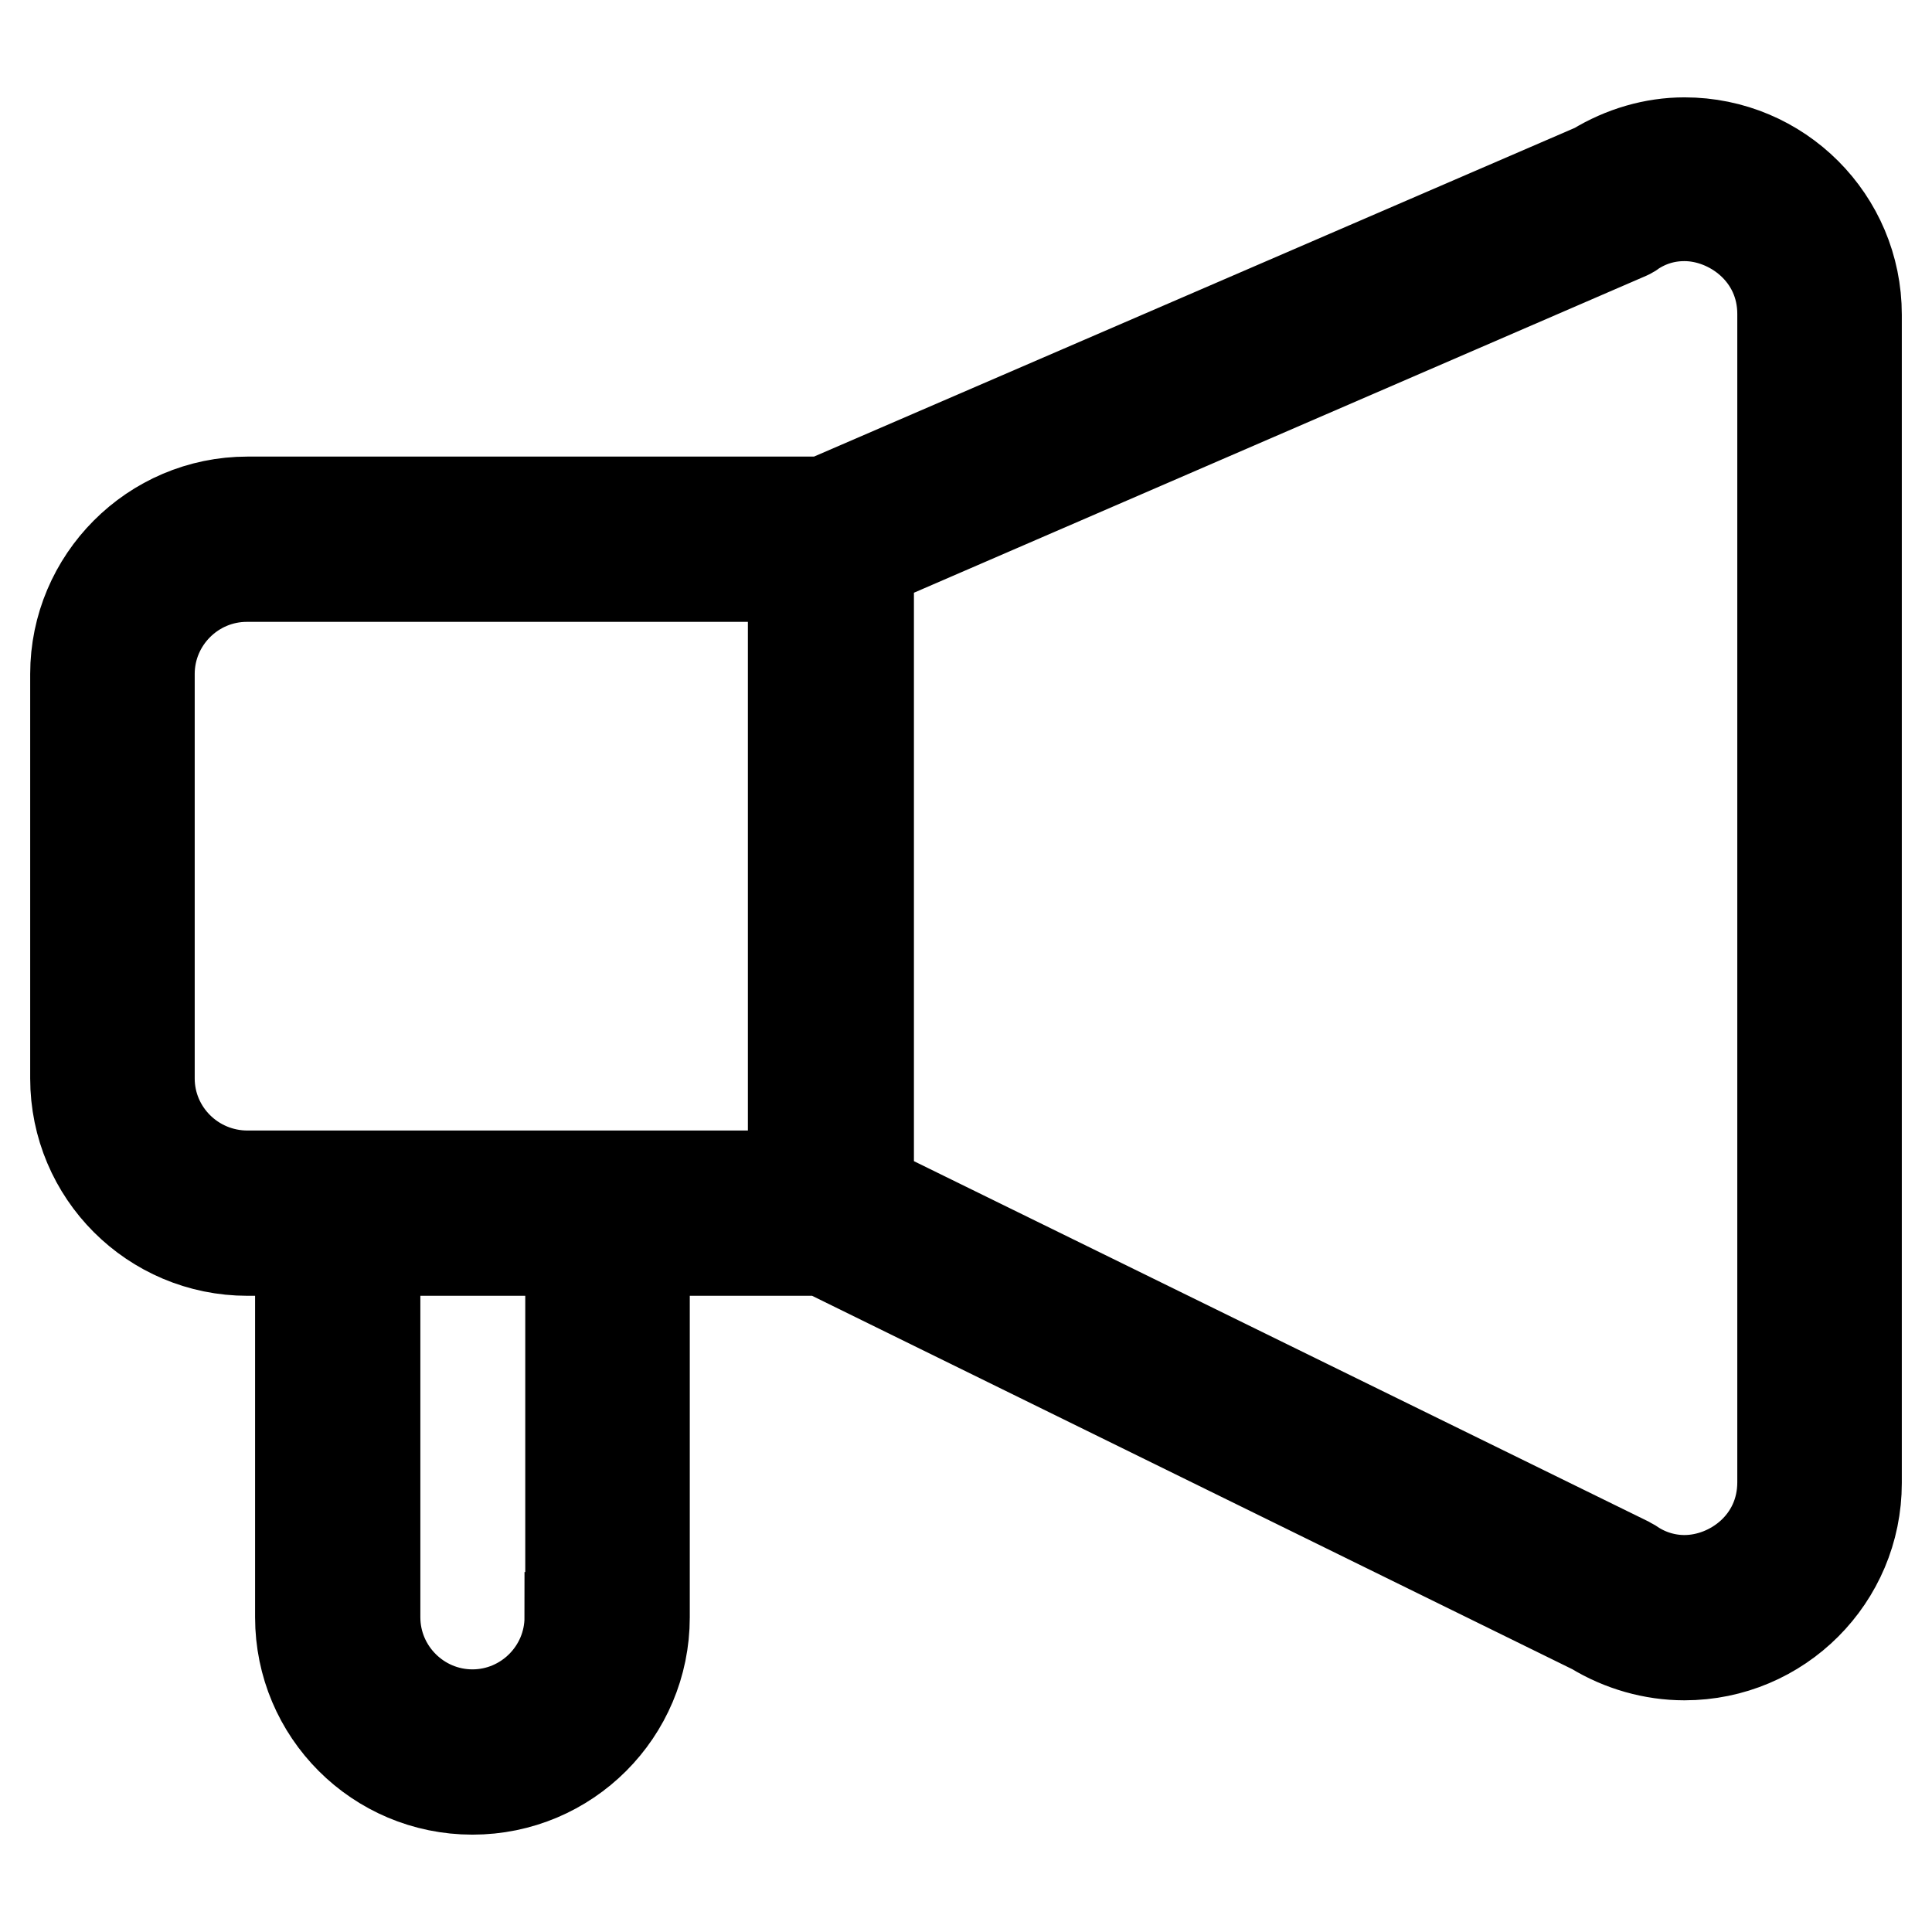
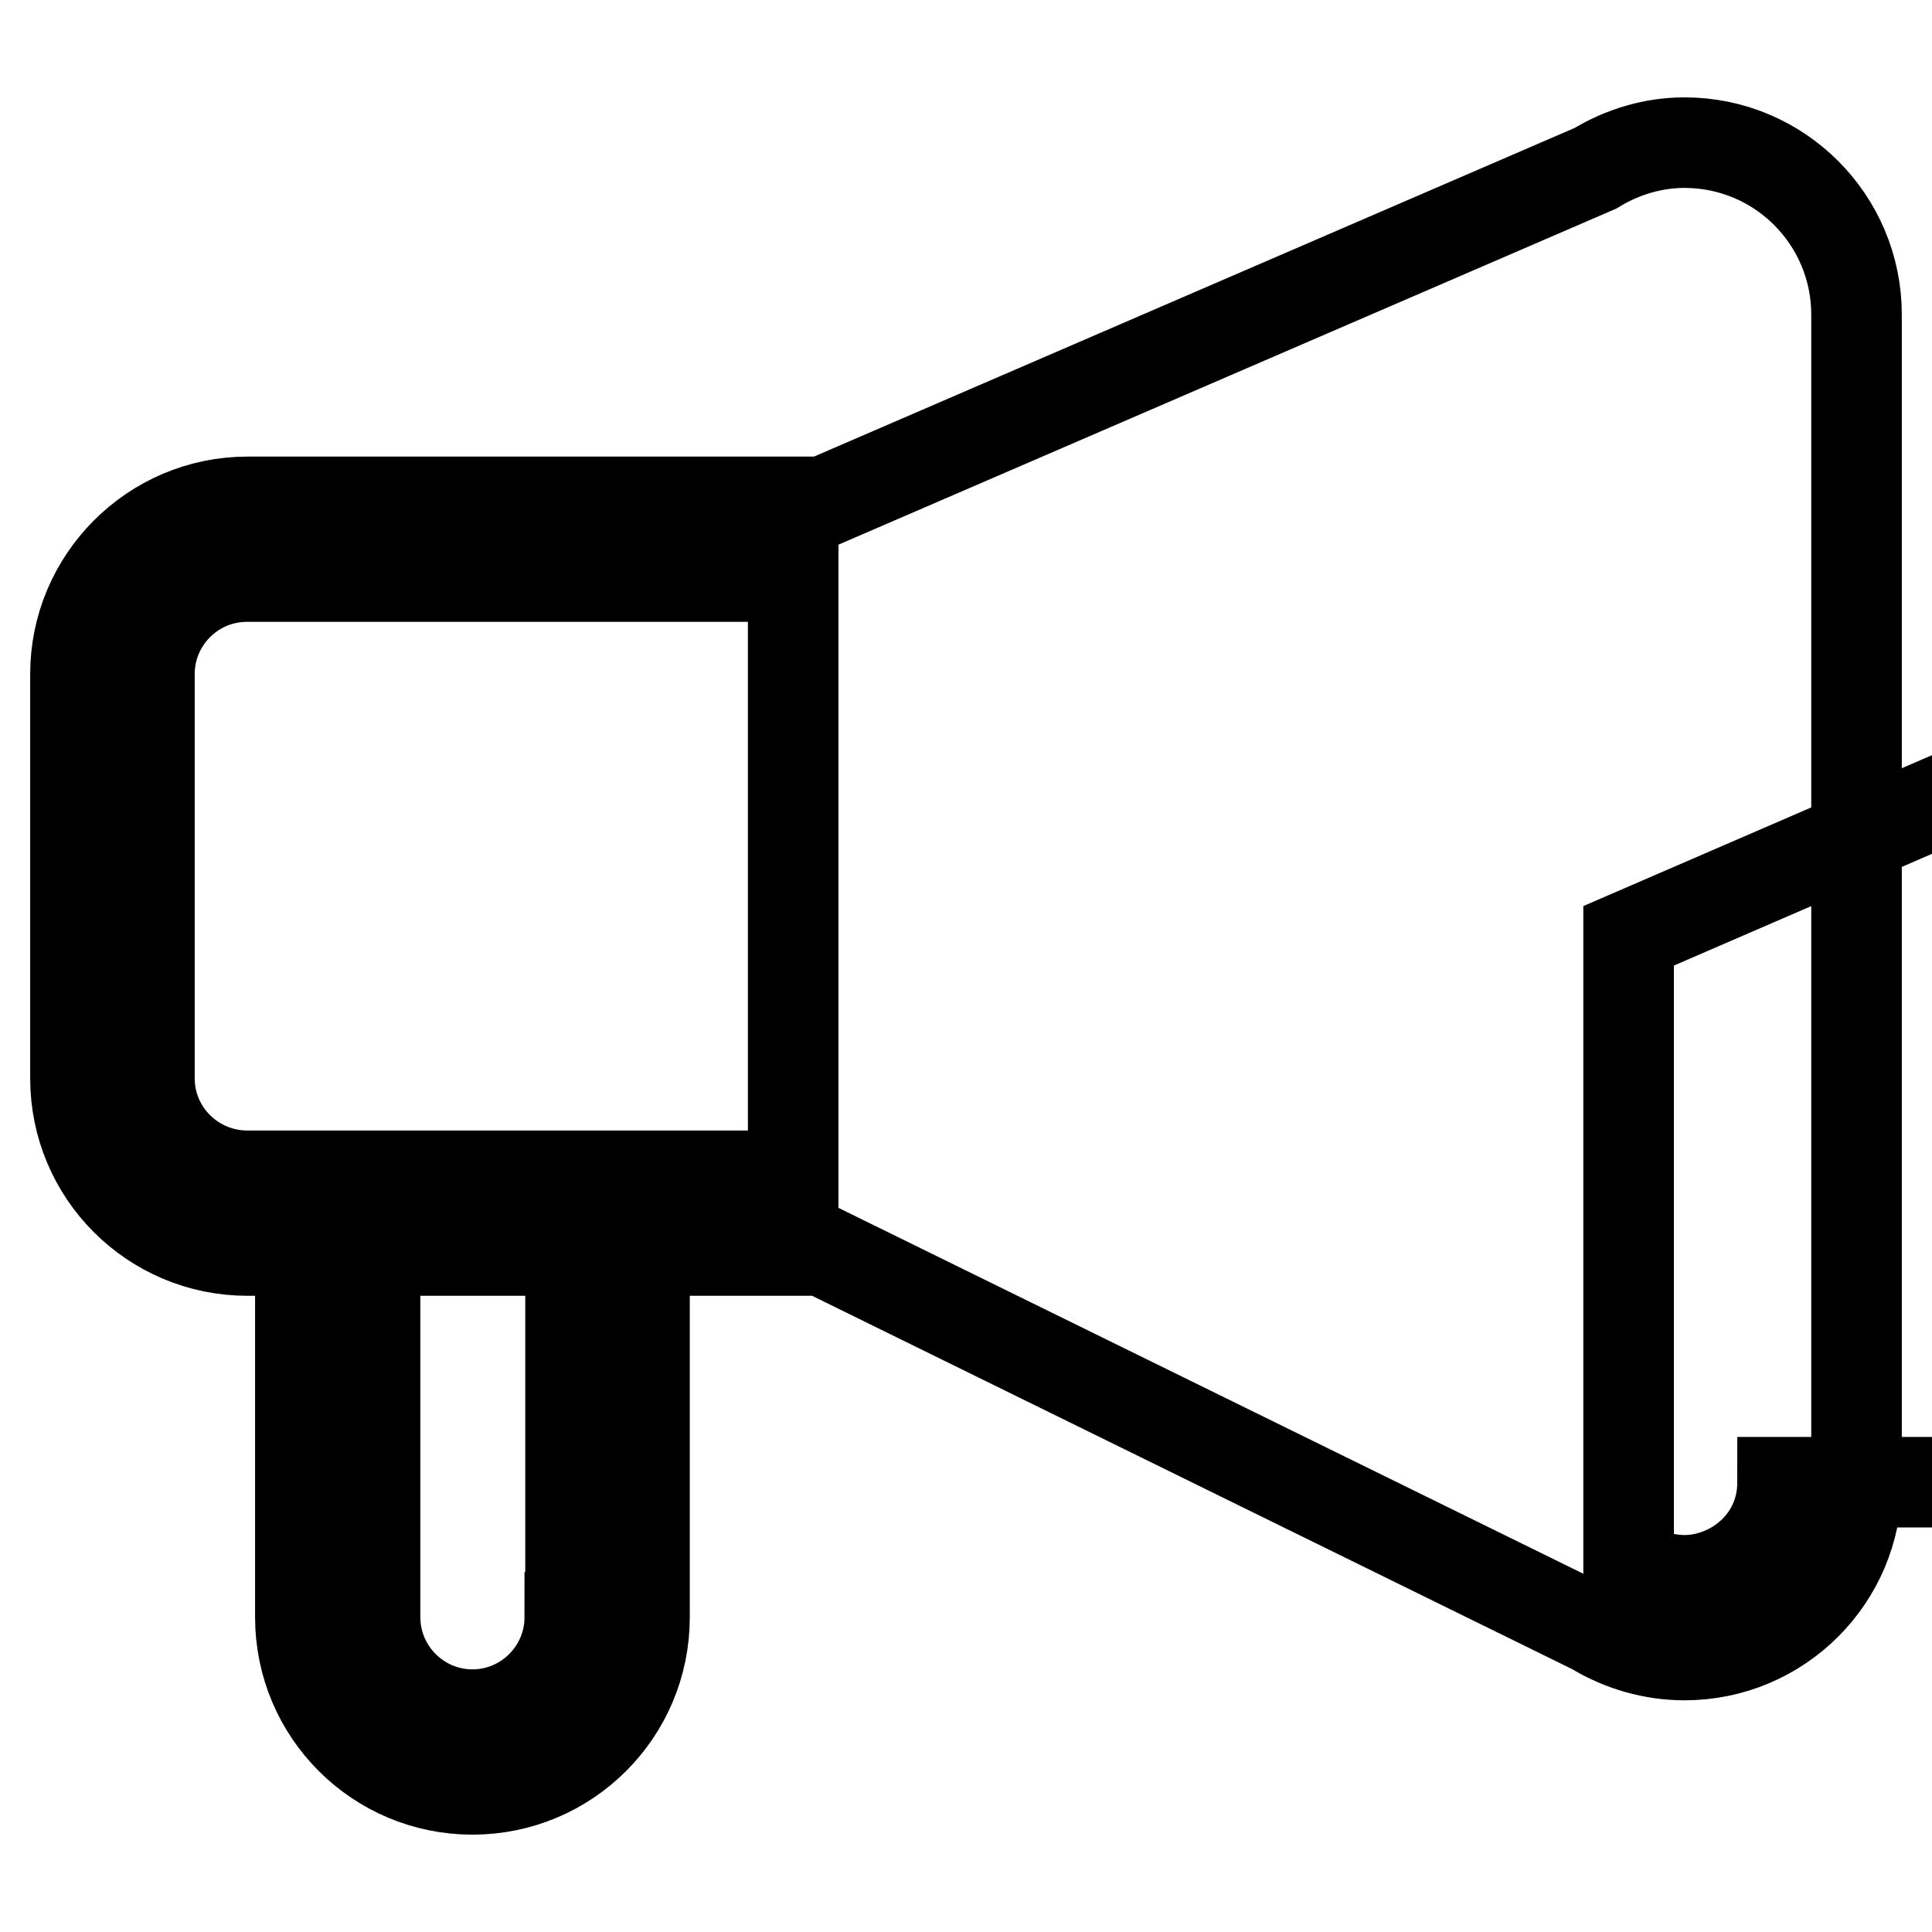
<svg xmlns="http://www.w3.org/2000/svg" version="1.1" x="0px" y="0px" viewBox="0 0 256 256" enable-background="new 0 0 256 256" xml:space="preserve">
  <g>
-     <path stroke-width="12" fill-opacity="0" stroke="#000000" d="M223.2,18.9c-4.1,0-8.2,1.2-11.8,3.4L109.1,66.5H32.8C20.2,66.5,10,76.8,10,89.3v53.6 c0,12.6,10.2,22.8,22.8,22.8h7v48.6c0,12.6,10.2,22.8,22.8,22.8c12.6,0,22.8-10.2,22.8-22.8v-48.6H109l102.2,50.2 c3.6,2.2,7.8,3.4,12,3.4c12.6,0,22.8-10.2,22.8-22.8V41.7C246,29.1,235.8,18.9,223.2,18.9z M19.8,142.9V89.3 c0-7.1,5.8-12.9,12.9-12.9h72.4v79.4H80.4H44.7H32.8C25.6,155.8,19.8,150,19.8,142.9z M75.5,214.3c0,7.1-5.8,12.9-12.9,12.9 c-7.1,0-12.9-5.8-12.9-12.9v-48.6h25.9V214.3z M236.2,196.4c0,8-6.7,13-13,13c-2.4,0-4.8-0.7-6.9-2.1c-0.2-0.1-0.3-0.2-0.5-0.3 l-100.7-49.4v-83l100.5-43.5c0.2-0.1,0.5-0.2,0.7-0.4c2.1-1.4,4.4-2.1,6.9-2.1c6.2,0,13,5,13,13V196.4z" />
+     <path stroke-width="12" fill-opacity="0" stroke="#000000" d="M223.2,18.9c-4.1,0-8.2,1.2-11.8,3.4L109.1,66.5H32.8C20.2,66.5,10,76.8,10,89.3v53.6 c0,12.6,10.2,22.8,22.8,22.8h7v48.6c0,12.6,10.2,22.8,22.8,22.8c12.6,0,22.8-10.2,22.8-22.8v-48.6H109l102.2,50.2 c3.6,2.2,7.8,3.4,12,3.4c12.6,0,22.8-10.2,22.8-22.8V41.7C246,29.1,235.8,18.9,223.2,18.9z M19.8,142.9V89.3 c0-7.1,5.8-12.9,12.9-12.9h72.4v79.4H80.4H44.7H32.8C25.6,155.8,19.8,150,19.8,142.9z M75.5,214.3c0,7.1-5.8,12.9-12.9,12.9 c-7.1,0-12.9-5.8-12.9-12.9v-48.6h25.9V214.3z M236.2,196.4c0,8-6.7,13-13,13c-2.4,0-4.8-0.7-6.9-2.1c-0.2-0.1-0.3-0.2-0.5-0.3 v-83l100.5-43.5c0.2-0.1,0.5-0.2,0.7-0.4c2.1-1.4,4.4-2.1,6.9-2.1c6.2,0,13,5,13,13V196.4z" />
  </g>
</svg>